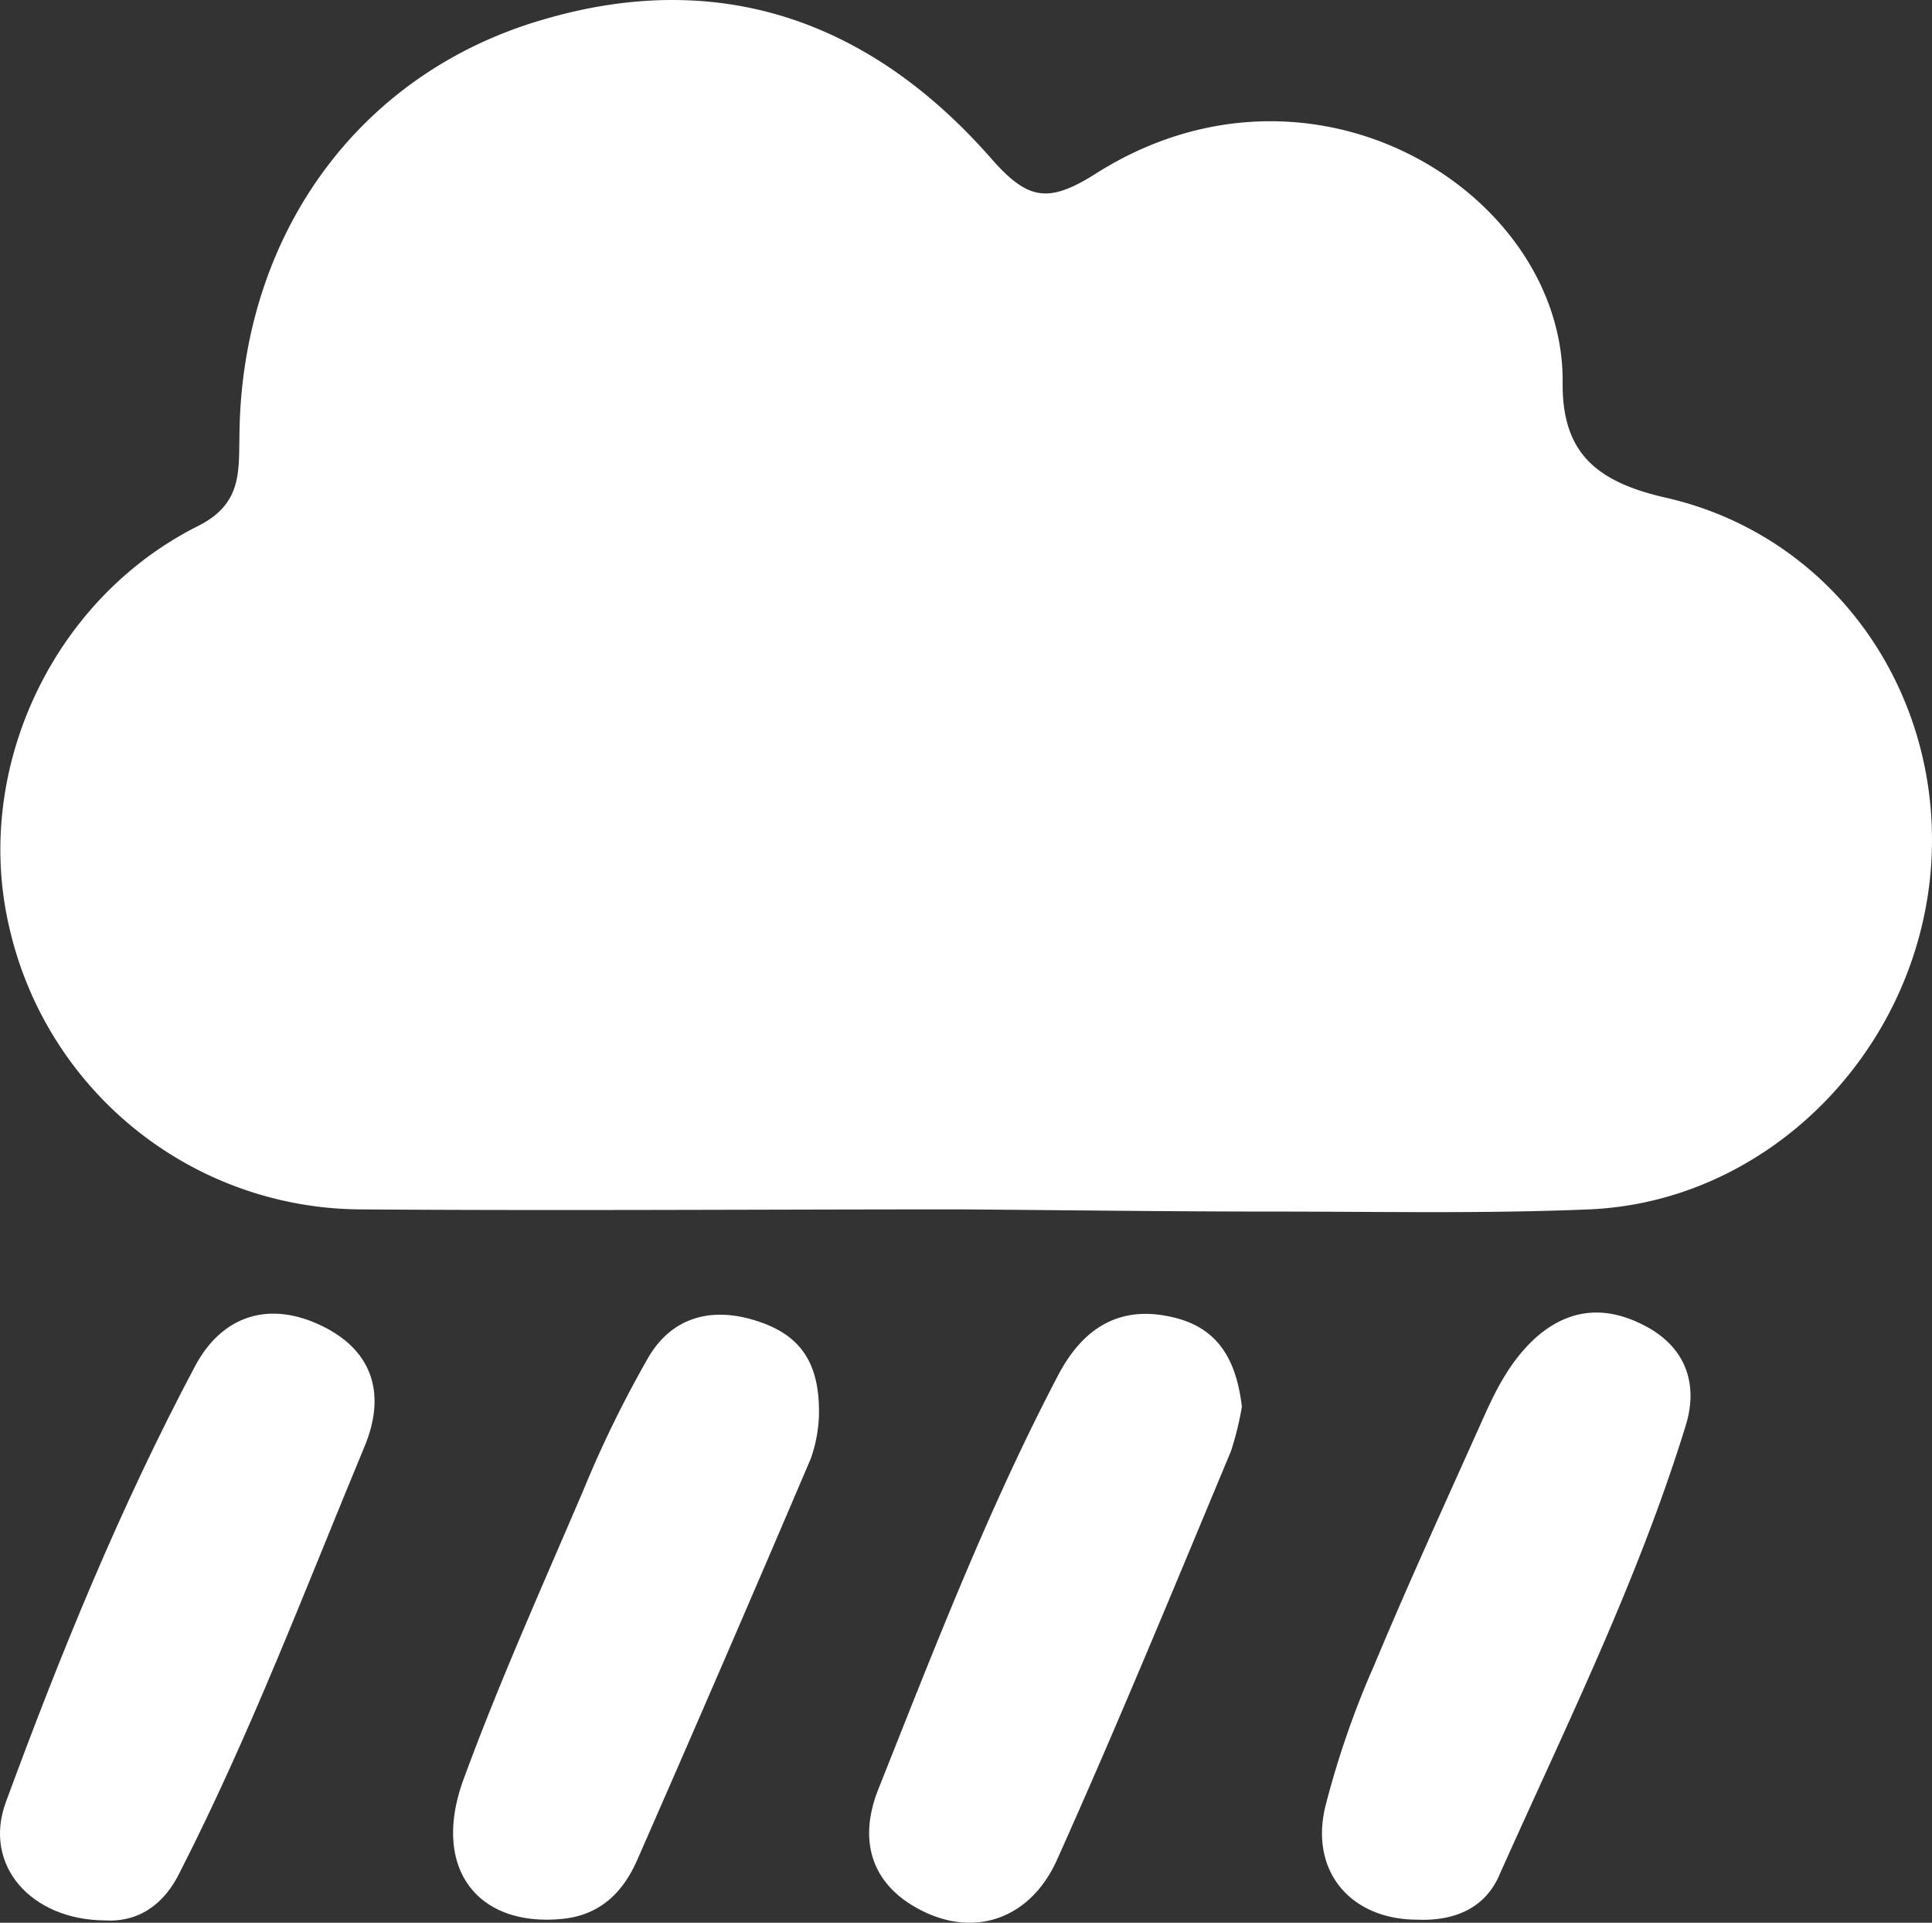
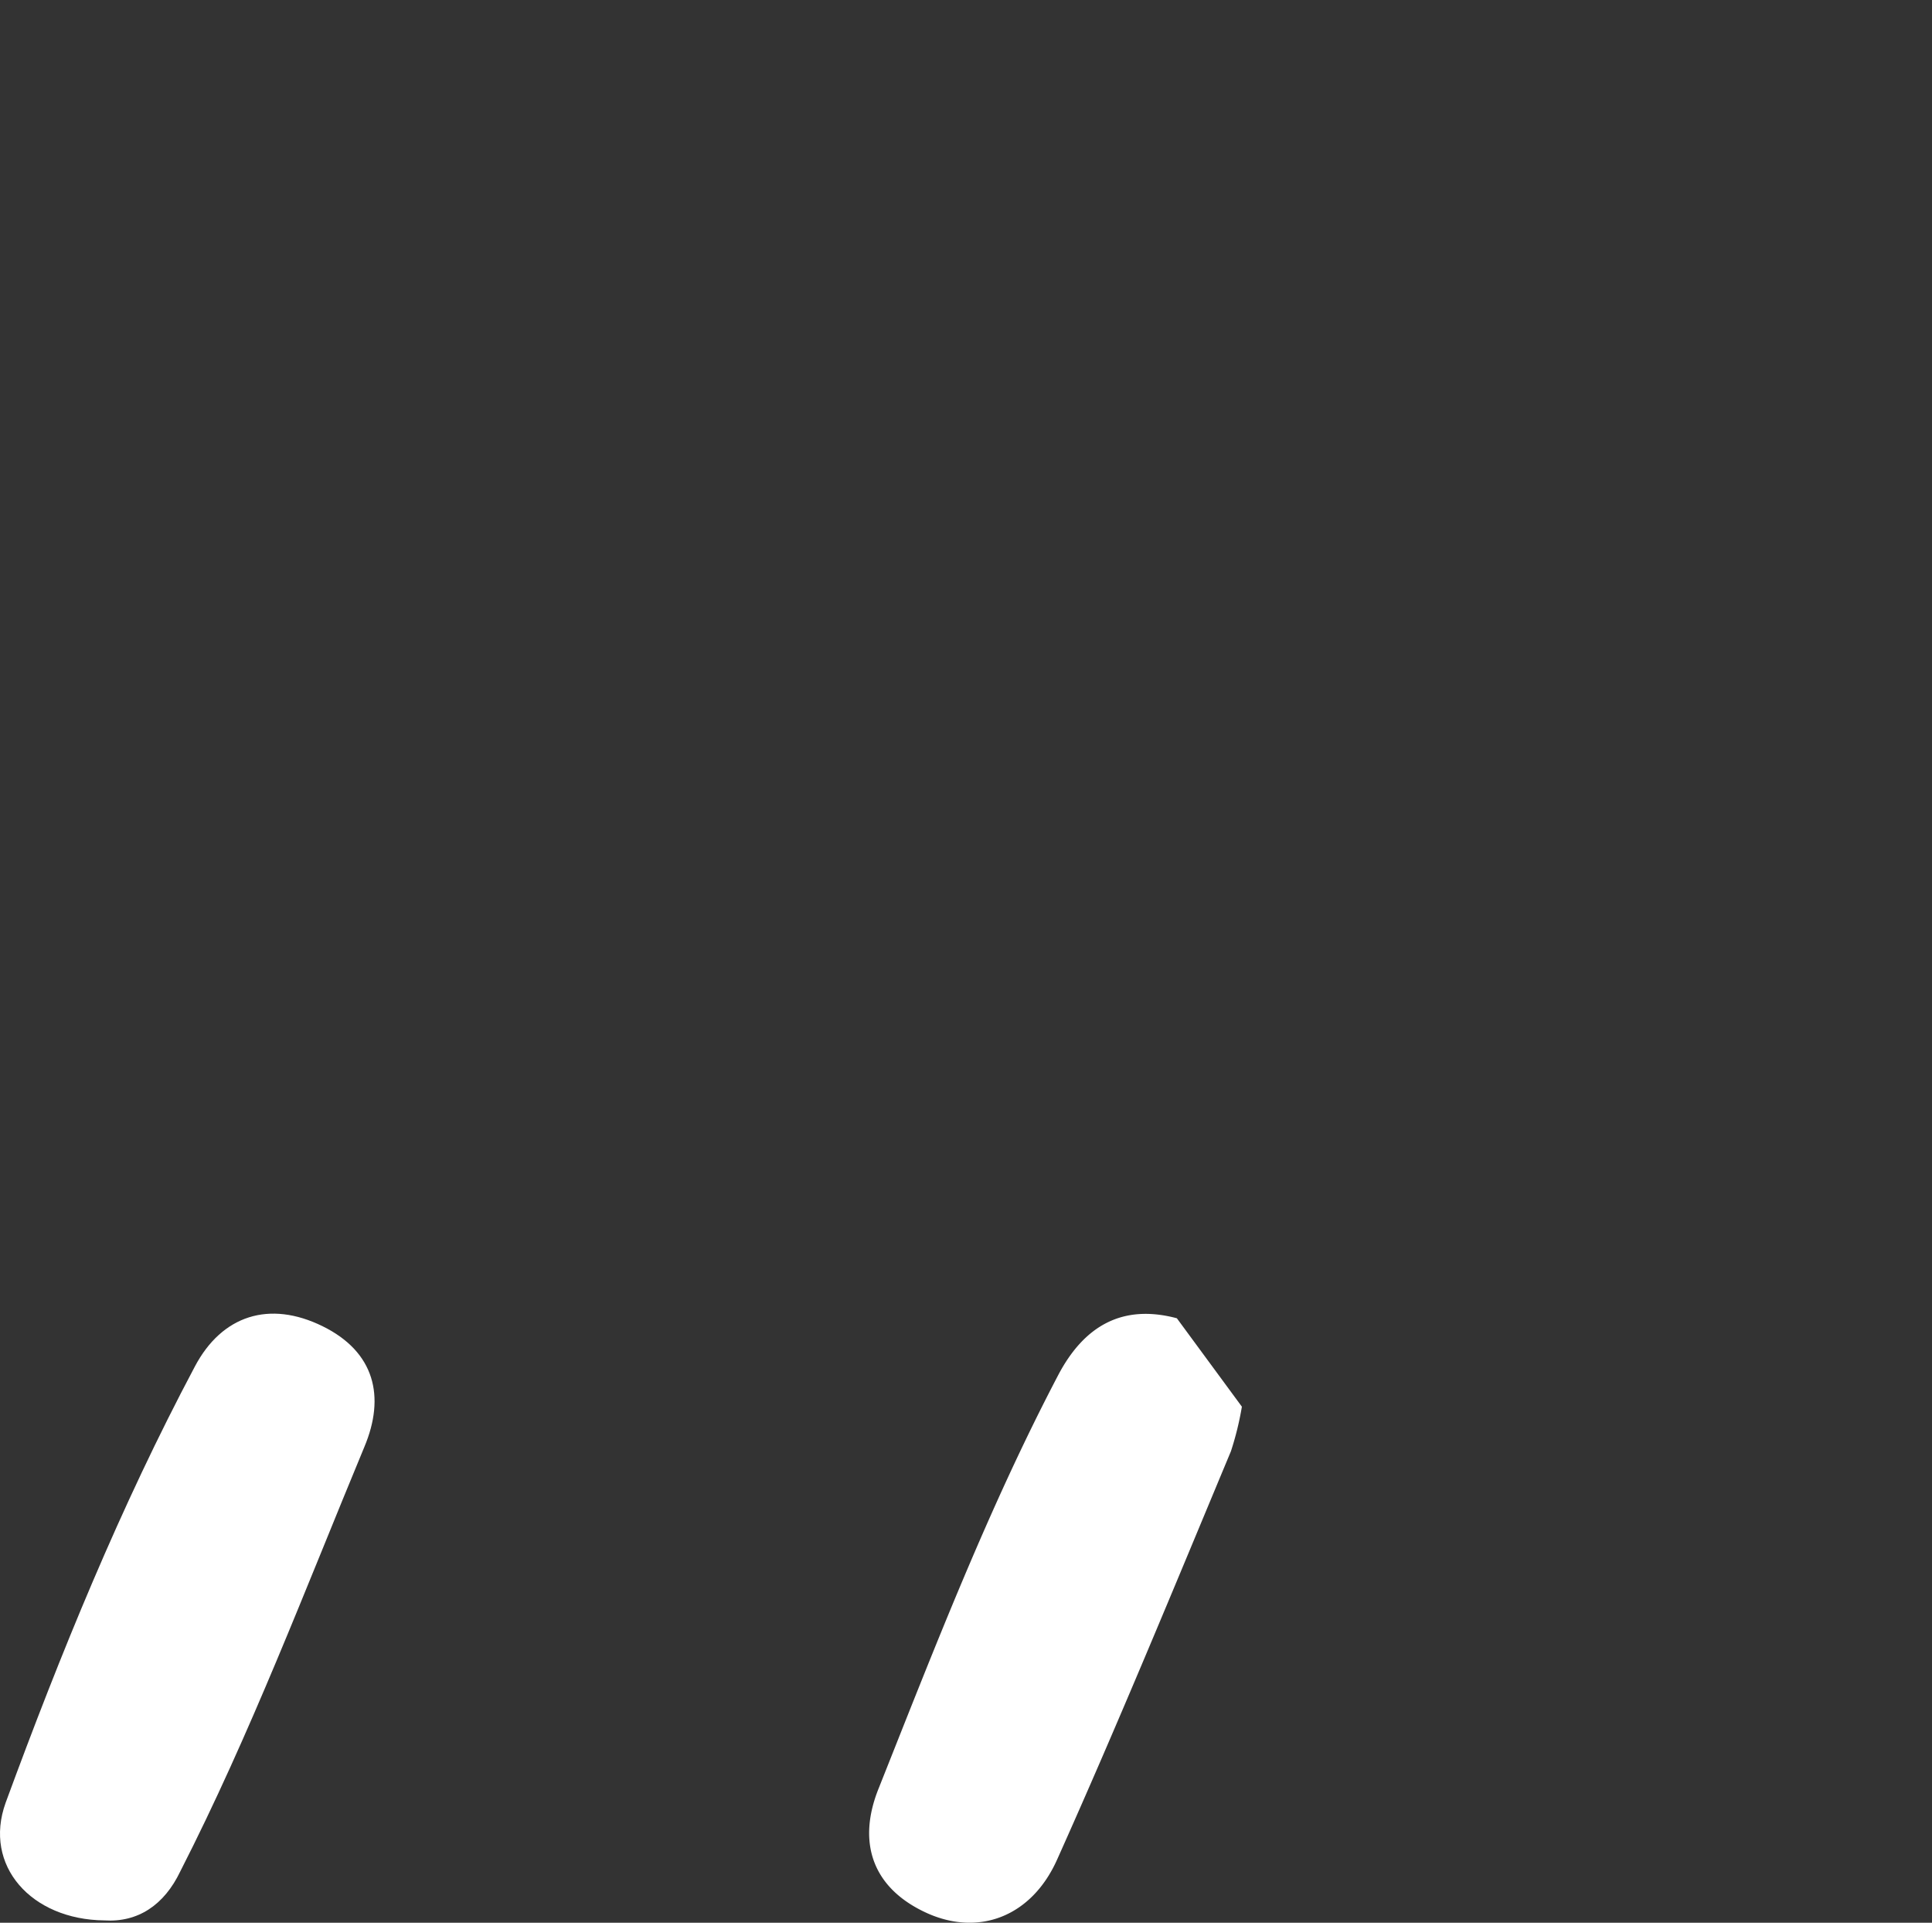
<svg xmlns="http://www.w3.org/2000/svg" width="264.424" height="263.117" viewBox="0 0 264.424 263.117">
  <rect x="0" y="0" width="264.424" height="263.117" fill="#333333" stroke="none" />
  <g id="icon_highlights_rain-sensor" transform="translate(-123.829 -124.501)">
-     <path id="Pfad_1" data-name="Pfad 1" d="M255.2,290c-27.4,0-54.9.2-82.3,0a49.576,49.576,0,0,1-47.8-38.6c-5-21.3,5.7-44.8,25.8-54.9,6-3,5.6-7.3,5.7-12.3.2-27.3,16.1-49.6,41.5-57,24.4-7.2,45,.3,61.4,19,5,5.7,7.8,6.2,14.4,2,29.8-18.8,64,2.8,63.8,28.6-.1,9.5,4.4,13.6,14.1,15.8,23.7,5.4,38.6,27.8,36.2,51.9-2.5,24.6-22.6,44.5-46.7,45.5-14.3.6-28.7.3-43,.3s-28.8-.2-43.1-.3Z" fill="#fff" />
-     <path id="Pfad_2" data-name="Pfad 2" d="M317.8,387.2c-9,0-14.7-6.5-12.6-15.4a123.636,123.636,0,0,1,6.7-19.4c4.8-11.5,10-22.8,15.1-34.2,1.8-4,3.8-7.8,7.2-10.8,5-4.3,10.3-4.1,15.6-1,4.8,2.9,6.4,7.6,4.8,13-6.6,21.5-16.6,41.6-25.7,62C326.8,385.9,322.5,387.4,317.8,387.2Z" fill="#fff" />
    <path id="Pfad_3" data-name="Pfad 3" d="M138.1,387.3c-10-.1-16.6-7.5-13.5-16.1,7.5-20.4,15.7-40.5,25.9-59.7,3.7-7,10.2-9.1,17.5-5.5,7.1,3.5,8.6,9.6,5.7,16.5-8.1,19.5-15.6,39.3-25.2,58.1C146.3,385.2,142.7,387.6,138.1,387.3Z" fill="#fff" />
-     <path id="Pfad_4" data-name="Pfad 4" d="M235.9,318.6a19.9,19.9,0,0,1-1.1,5.5q-11.7,27.45-23.7,54.8c-1.9,4.4-5,7.7-10.4,8.2-11.5,1.1-17.8-6.9-13.5-18.9,4.9-13.4,10.8-26.5,16.4-39.6a156.537,156.537,0,0,1,9-18.4c3.2-5.4,8.5-6.9,14.6-5C233,307,236.2,310.6,235.9,318.6Z" fill="#fff" />
-     <path id="Pfad_5" data-name="Pfad 5" d="M293.8,317a41.788,41.788,0,0,1-1.5,6.1c-7.8,18.7-15.5,37.4-23.8,55.9-3.5,7.8-10.7,10.5-17.8,7.3-7.5-3.4-9.6-9.7-6.6-17.1,7.6-19.1,15-38.3,24.6-56.6,3.5-6.6,8.7-9.7,16.2-7.7C290.9,306.5,293.1,311.1,293.8,317Z" fill="#fff" />
+     <path id="Pfad_5" data-name="Pfad 5" d="M293.8,317a41.788,41.788,0,0,1-1.5,6.1c-7.8,18.7-15.5,37.4-23.8,55.9-3.5,7.8-10.7,10.5-17.8,7.3-7.5-3.4-9.6-9.7-6.6-17.1,7.6-19.1,15-38.3,24.6-56.6,3.5-6.6,8.7-9.7,16.2-7.7Z" fill="#fff" />
  </g>
</svg>